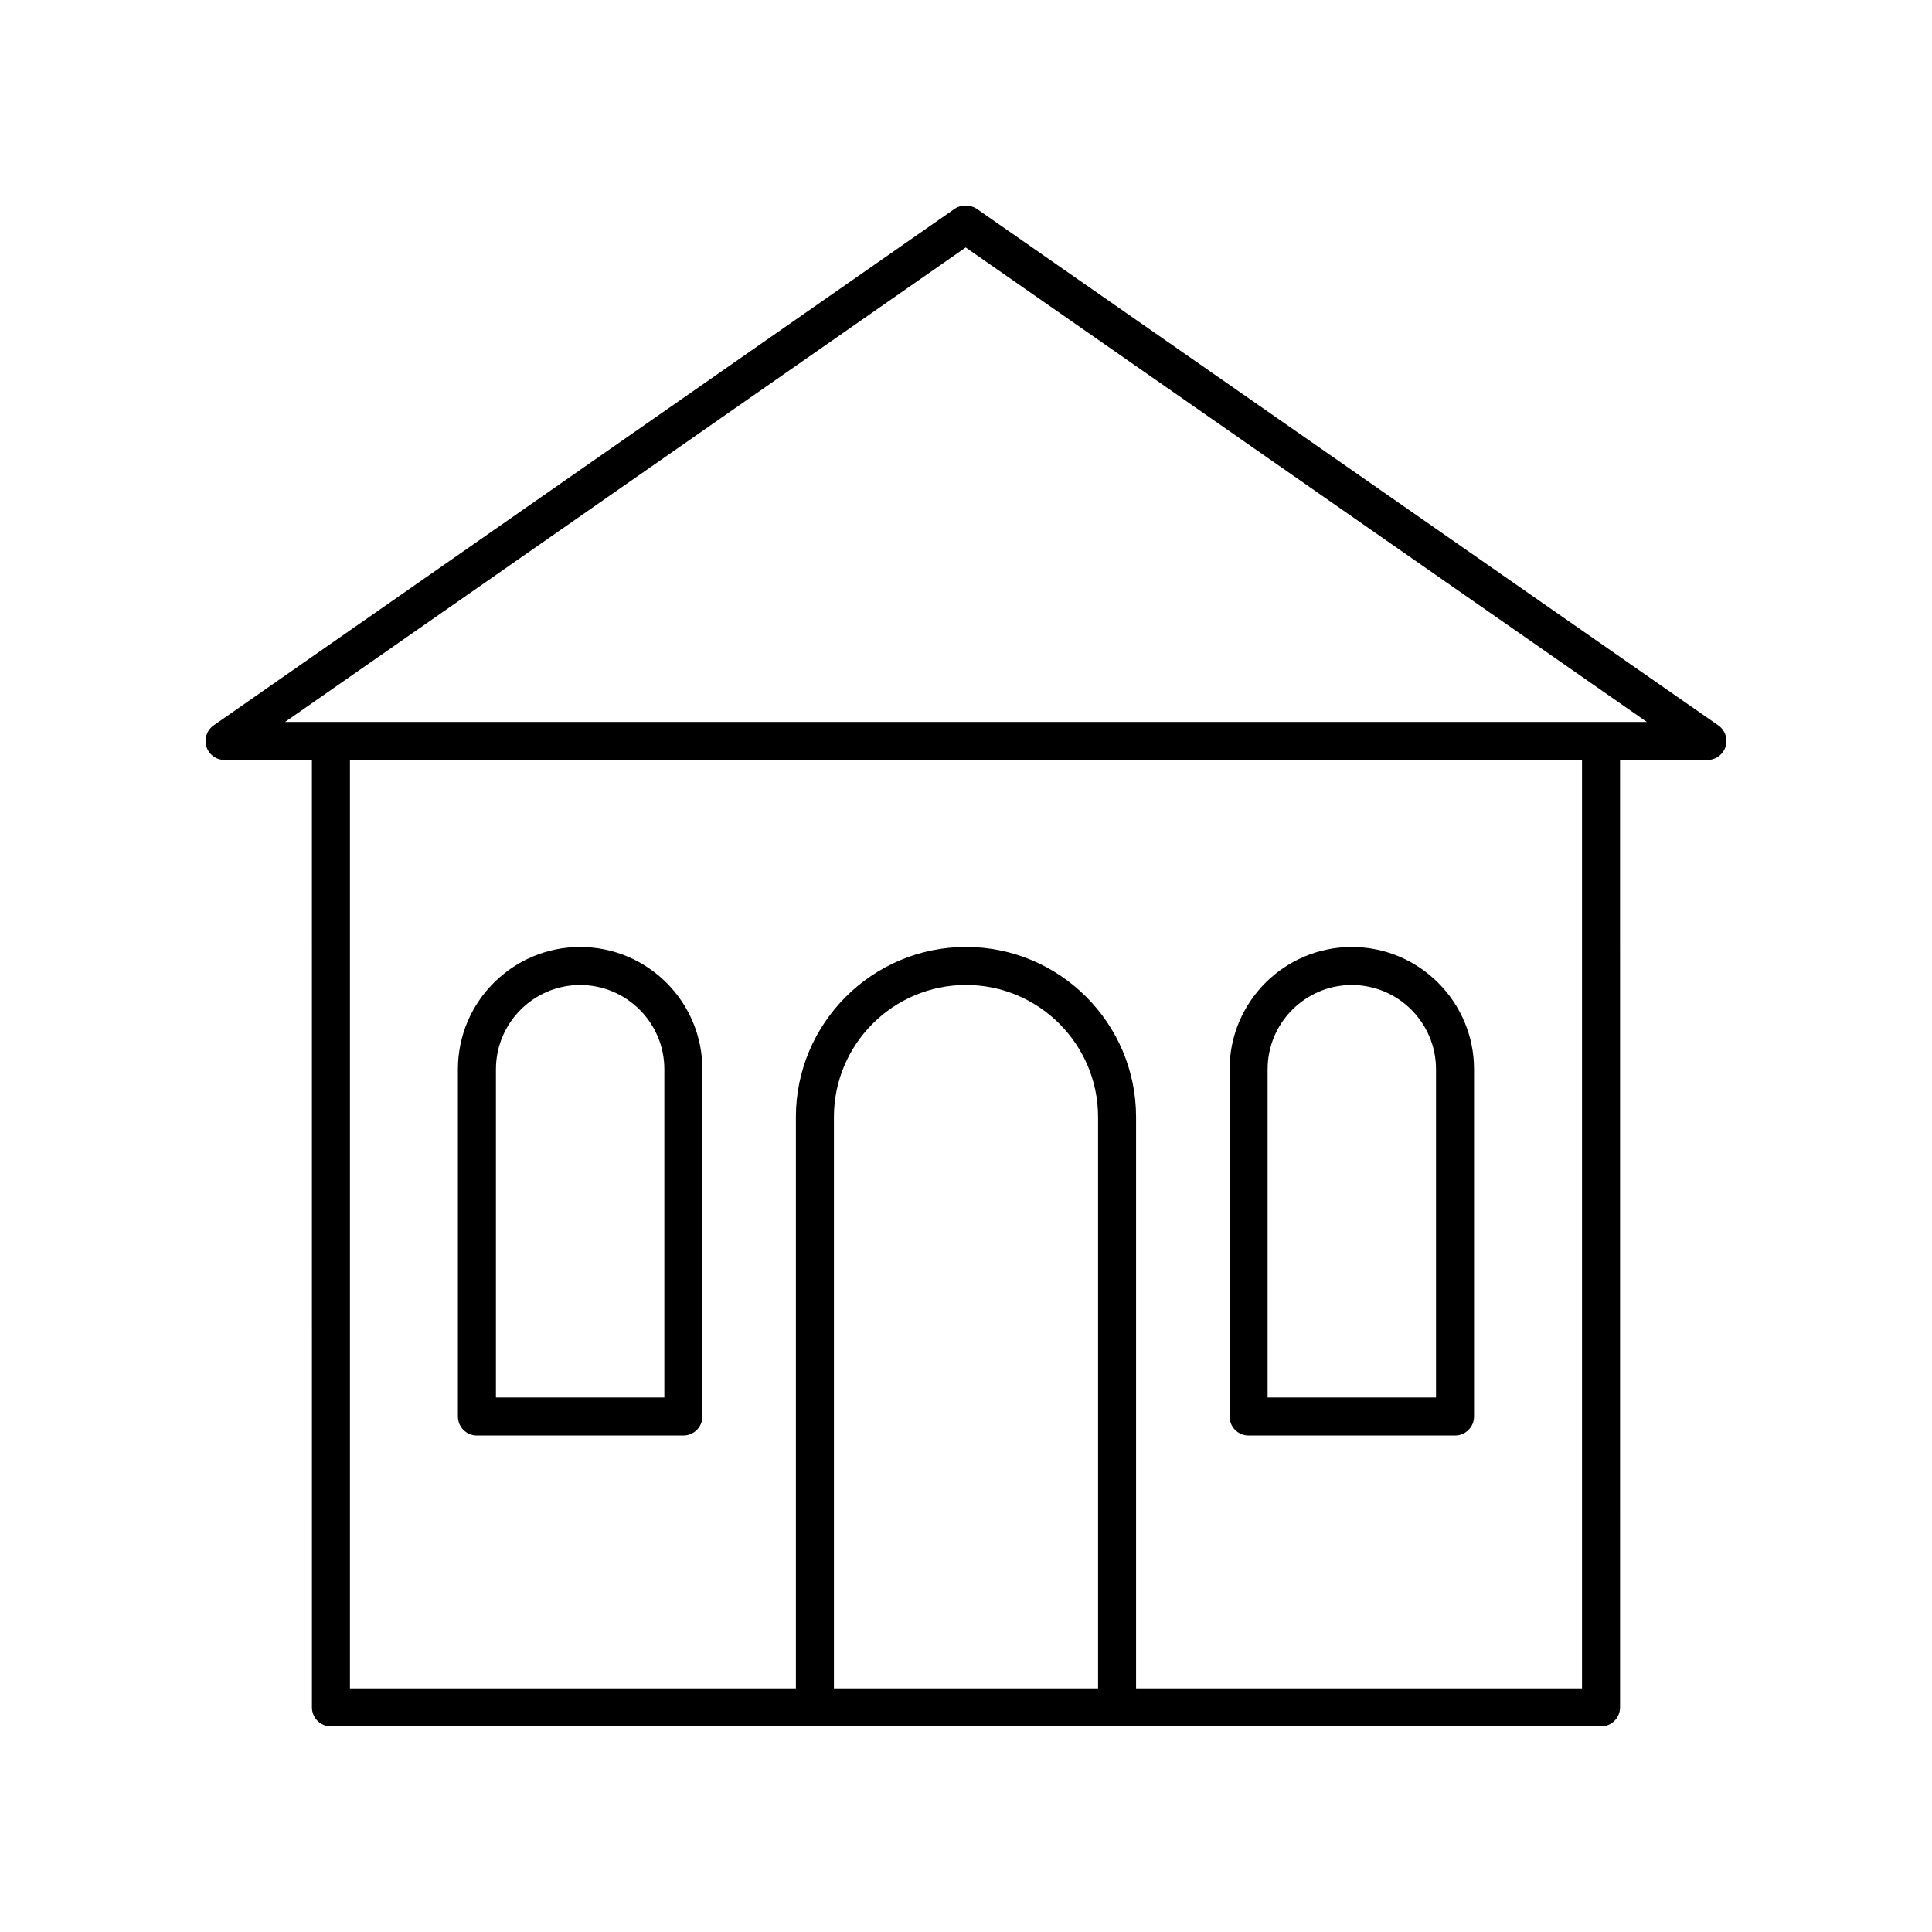
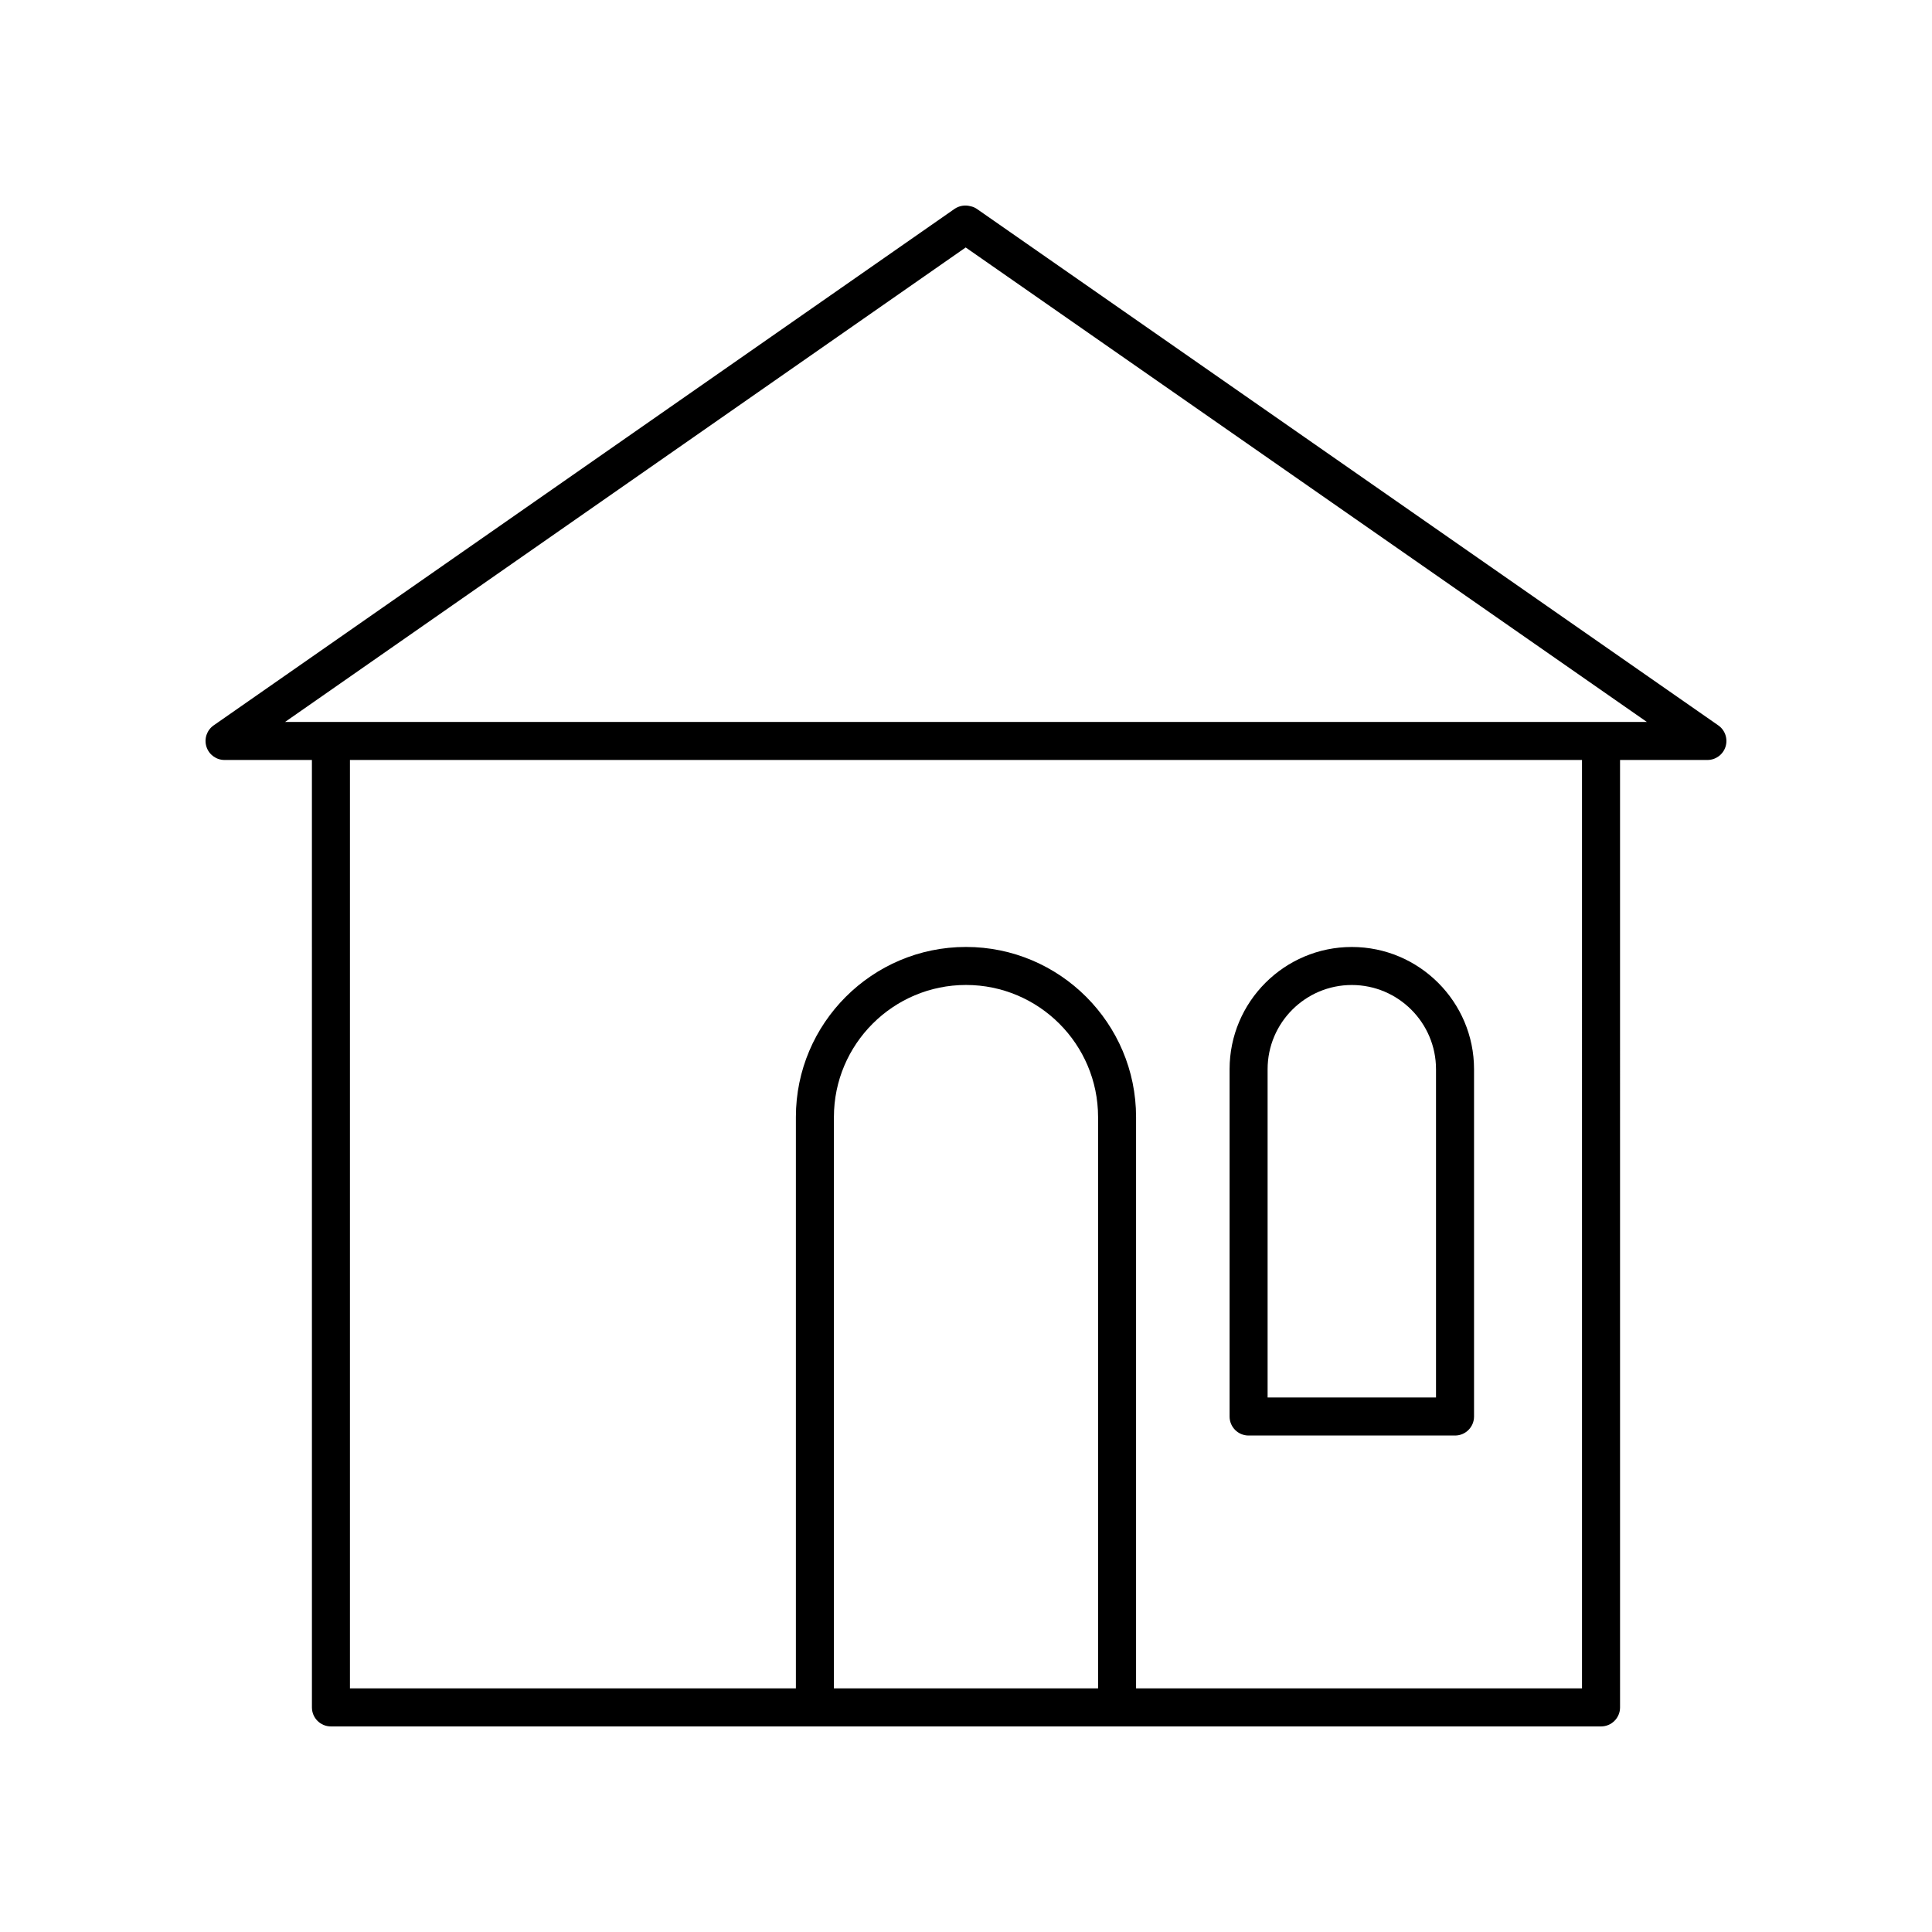
<svg xmlns="http://www.w3.org/2000/svg" fill="#000000" width="800px" height="800px" version="1.1" viewBox="144 144 512 512">
  <g>
    <path d="m599.36 336.23-196.47-136.86c-0.527-0.367-1.121-0.609-1.742-0.727-1.426-0.383-2.973-0.121-4.203 0.727l-196.32 136.86c-1.805 1.258-2.582 3.543-1.922 5.644 0.656 2.102 2.606 3.527 4.805 3.527h23.152l0.004 251.08c0 2.785 2.254 5.039 5.039 5.039h336.59c2.785 0 5.039-2.254 5.039-5.039l-0.004-251.08h23.152c2.199 0 4.148-1.426 4.809-3.527 0.656-2.102-0.125-4.391-1.93-5.644zm-164.36 255.21h-70.004v-151.41c0-19.301 15.703-35.004 35.004-35.004s35 15.699 35 35zm128.25 0h-118.18v-151.41c0-24.855-20.219-45.078-45.074-45.078s-45.078 20.223-45.078 45.078v151.41h-118.18v-246.04h326.51zm-343.7-256.12 180.37-125.74 180.51 125.74z" />
-     <path d="m270.39 524.43h54.707c2.785 0 5.039-2.254 5.039-5.039v-92.035c0-17.863-14.531-32.395-32.391-32.395s-32.395 14.535-32.395 32.395v92.039c0 2.781 2.254 5.035 5.039 5.035zm5.039-97.074c0-12.305 10.012-22.32 22.316-22.32s22.312 10.012 22.312 22.316v87h-44.629z" />
    <path d="m474.89 524.43h54.707c2.785 0 5.039-2.254 5.039-5.039v-92.035c0-17.863-14.535-32.395-32.395-32.395s-32.387 14.535-32.387 32.395v92.039c0 2.781 2.25 5.035 5.035 5.035zm5.039-97.074c0-12.305 10.008-22.32 22.312-22.32 12.305 0 22.316 10.012 22.316 22.316v87h-44.629z" />
  </g>
</svg>